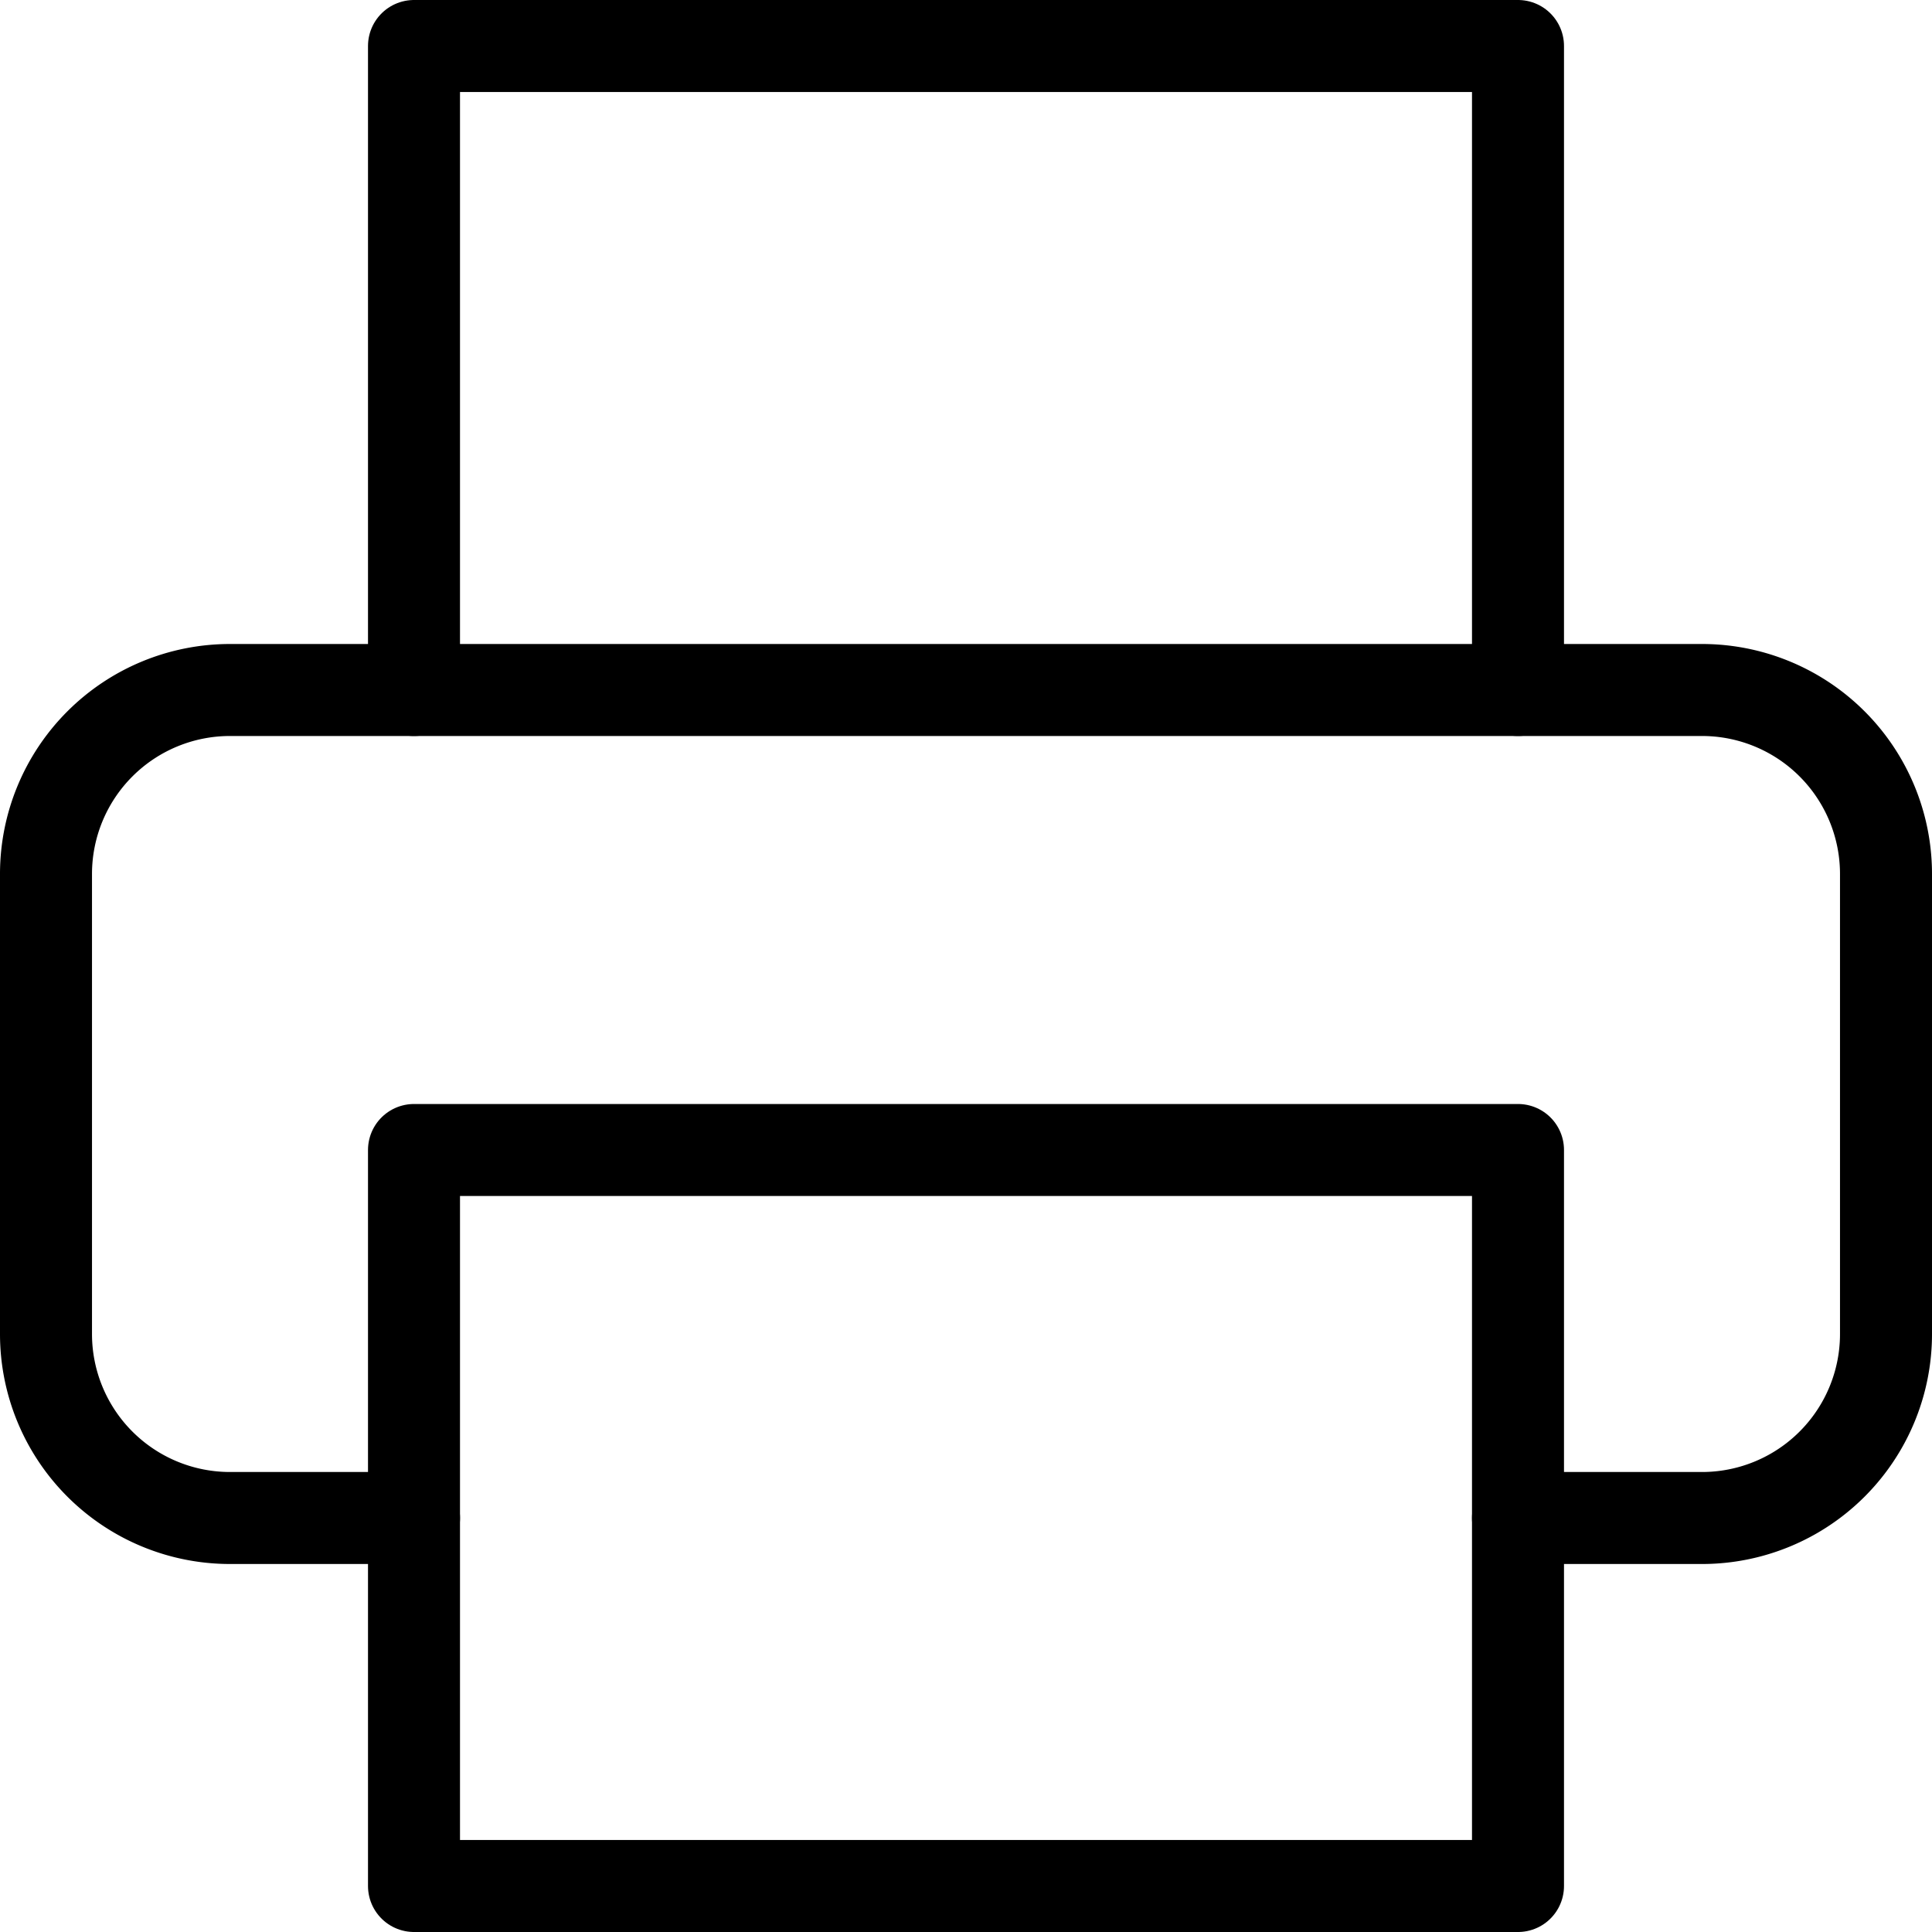
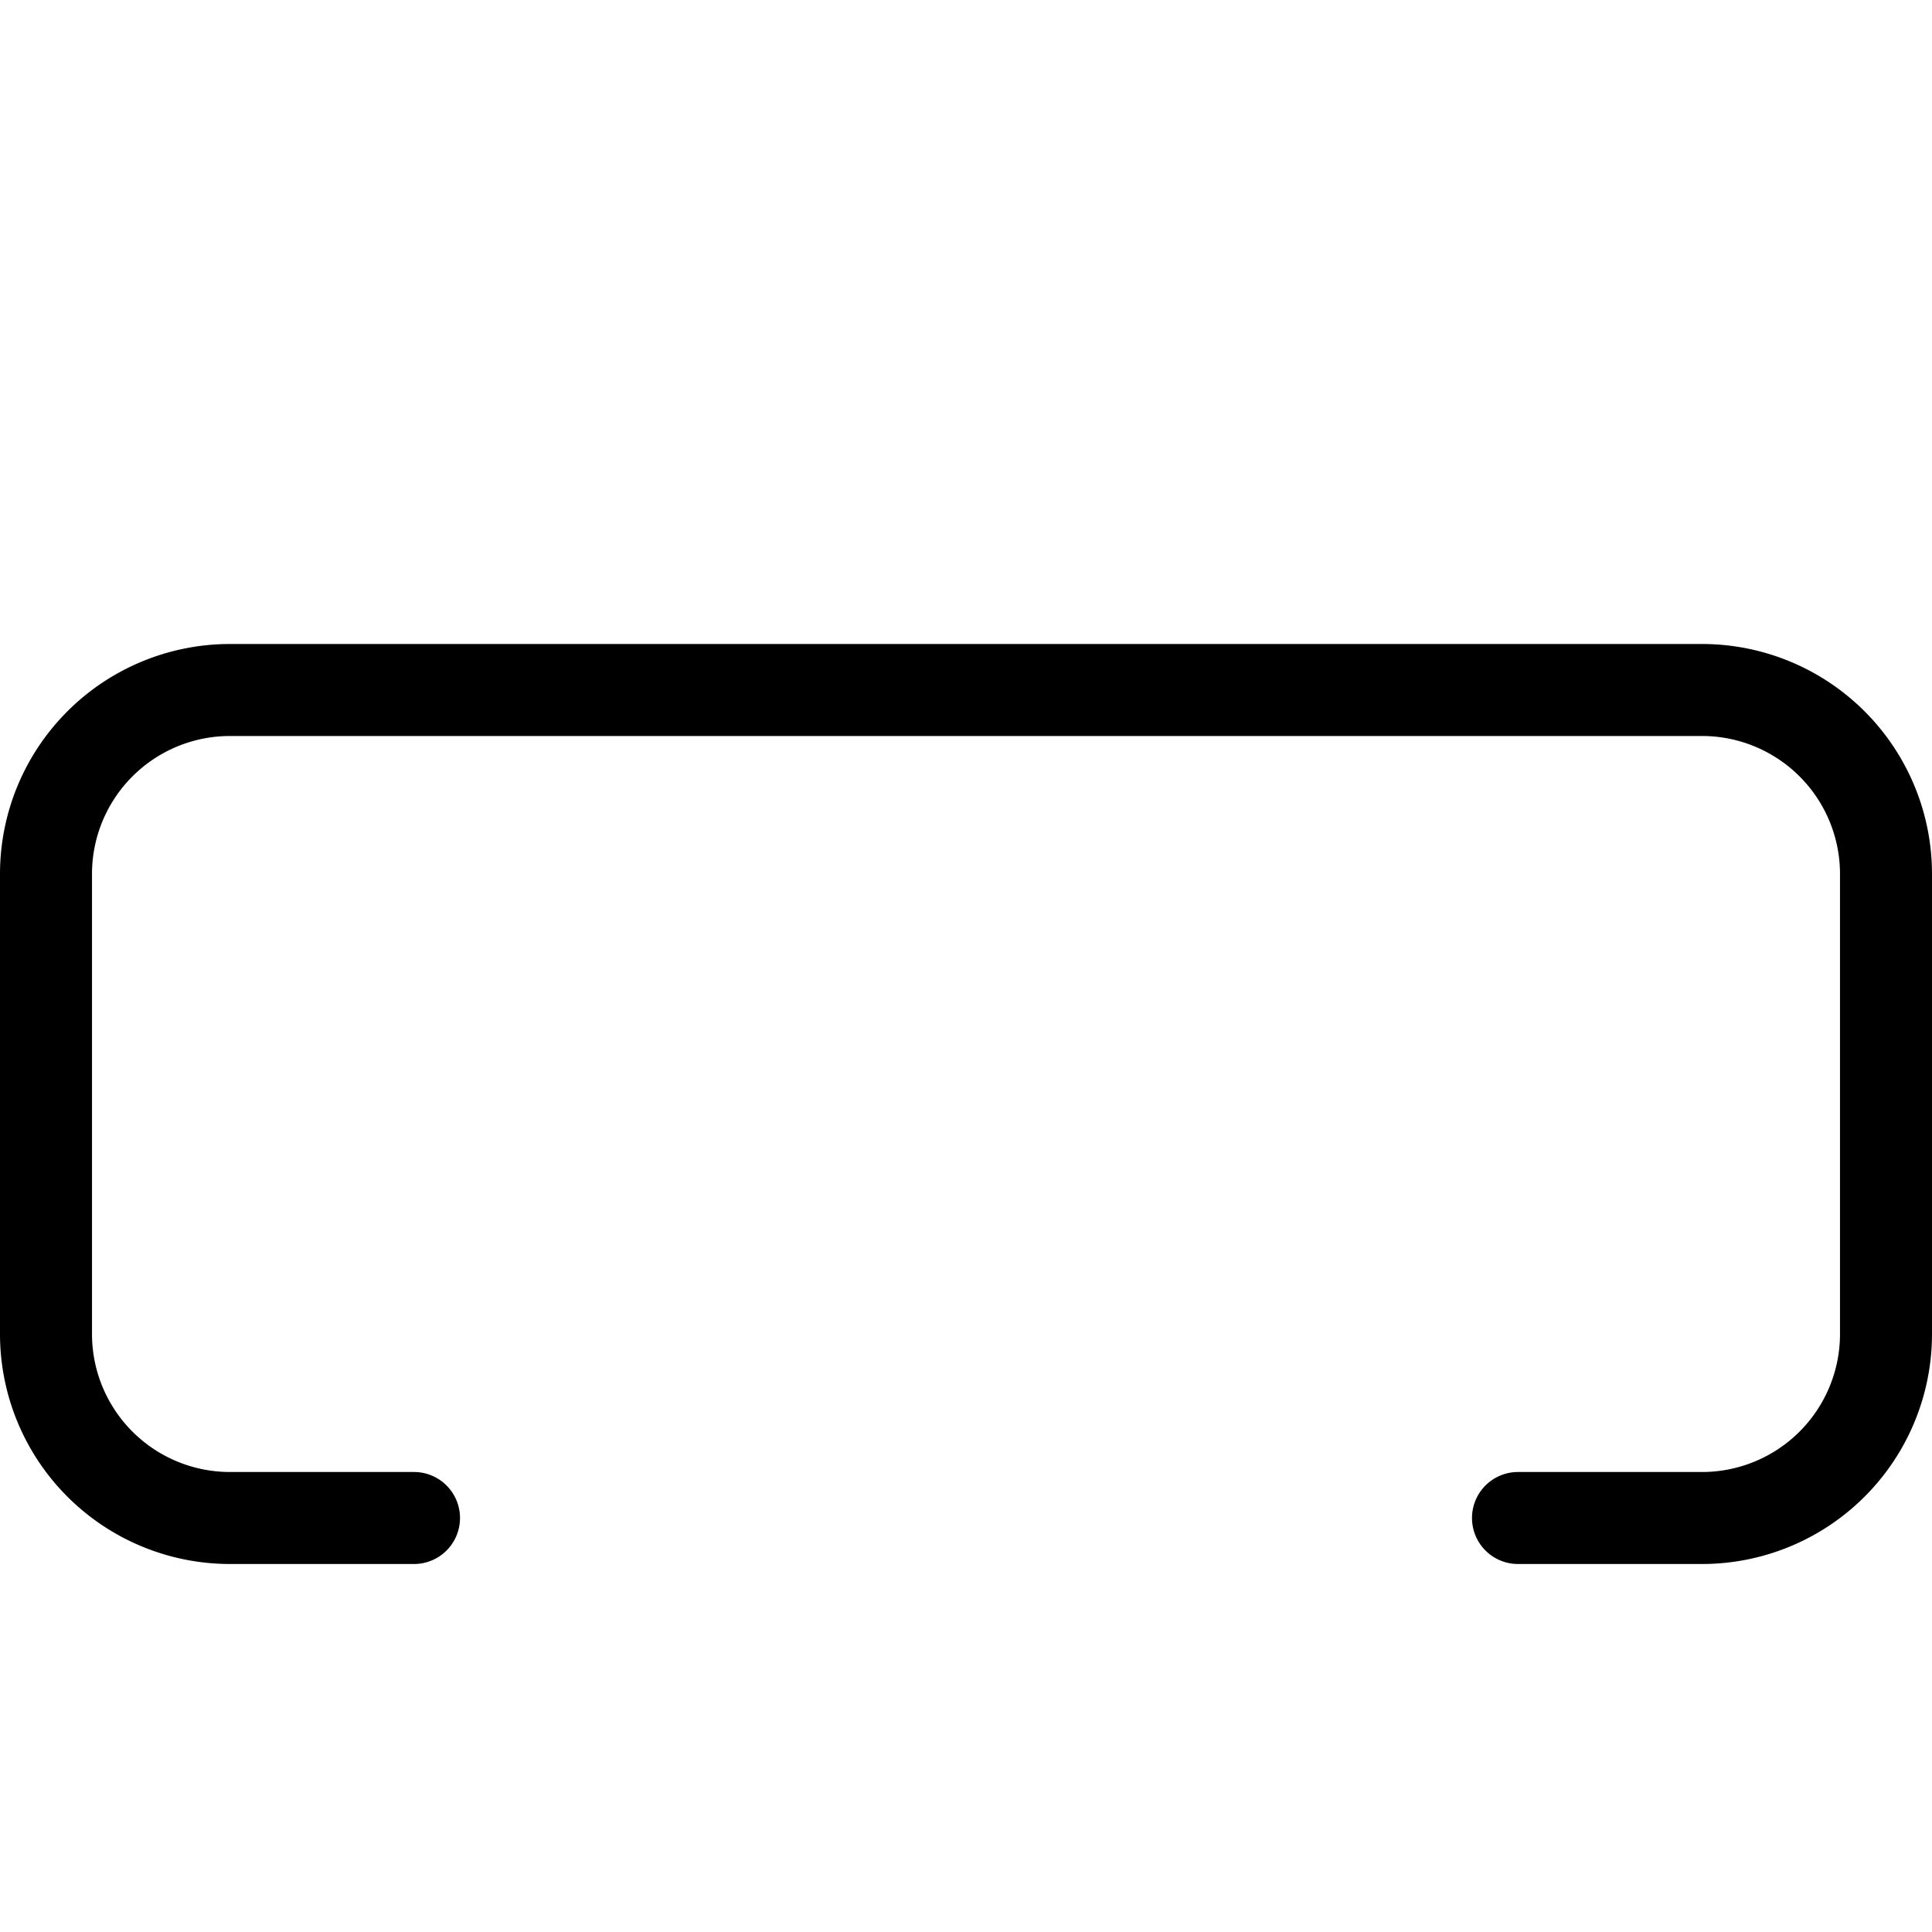
<svg xmlns="http://www.w3.org/2000/svg" width="42" height="42" viewBox="0 0 42 42">
  <g transform="translate(-2 -2)">
-     <path d="M9,17V3H33V17" transform="translate(2 0)" fill="none" stroke="#000" stroke-linecap="round" stroke-linejoin="round" stroke-width="2" />
    <path d="M11,31.5H7a4,4,0,0,1-4-4v-10a4,4,0,0,1,4-4H39a4,4,0,0,1,4,4v10a4,4,0,0,1-4,4H35" transform="translate(0 3.5)" fill="none" stroke="#000" stroke-linecap="round" stroke-linejoin="round" stroke-width="2" />
-     <path d="M9,21H33V37H9Z" transform="translate(2 6)" fill="none" stroke="#000" stroke-linecap="round" stroke-linejoin="round" stroke-width="2" />
  </g>
</svg>